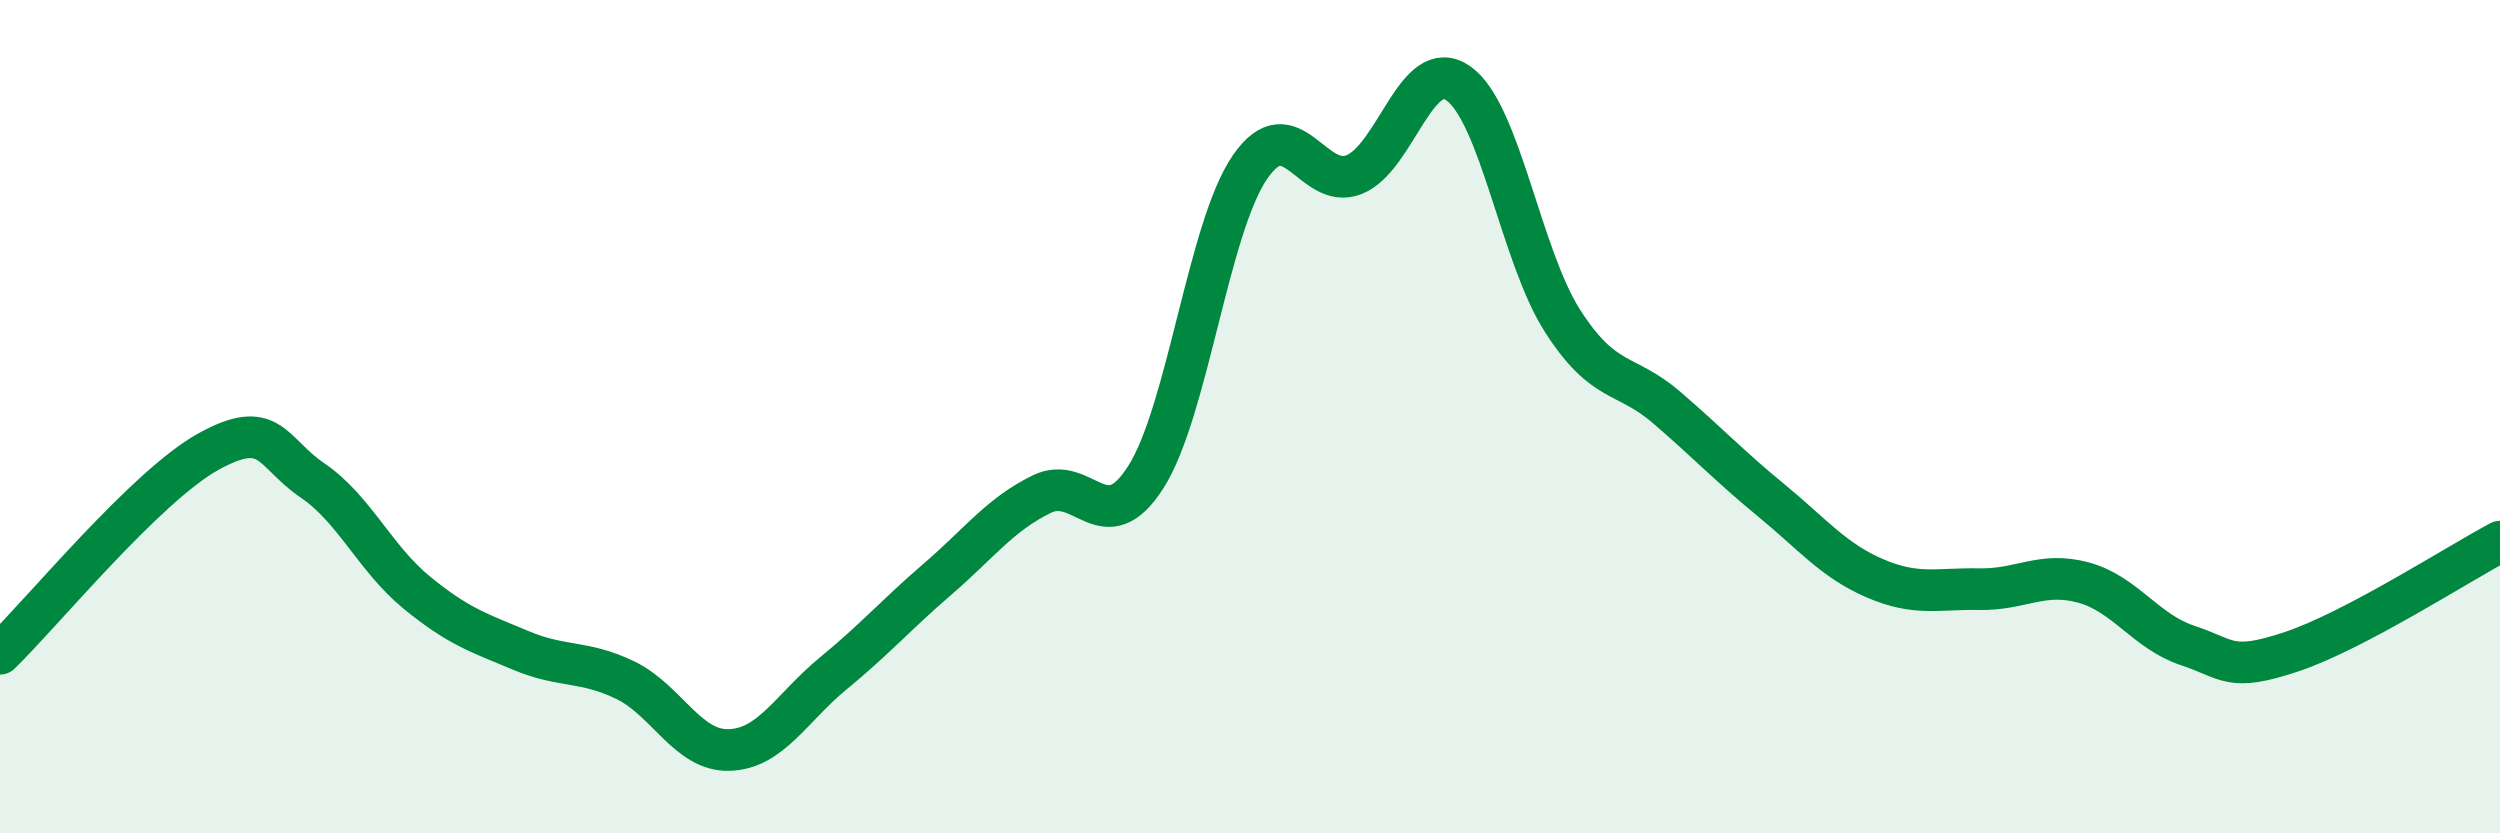
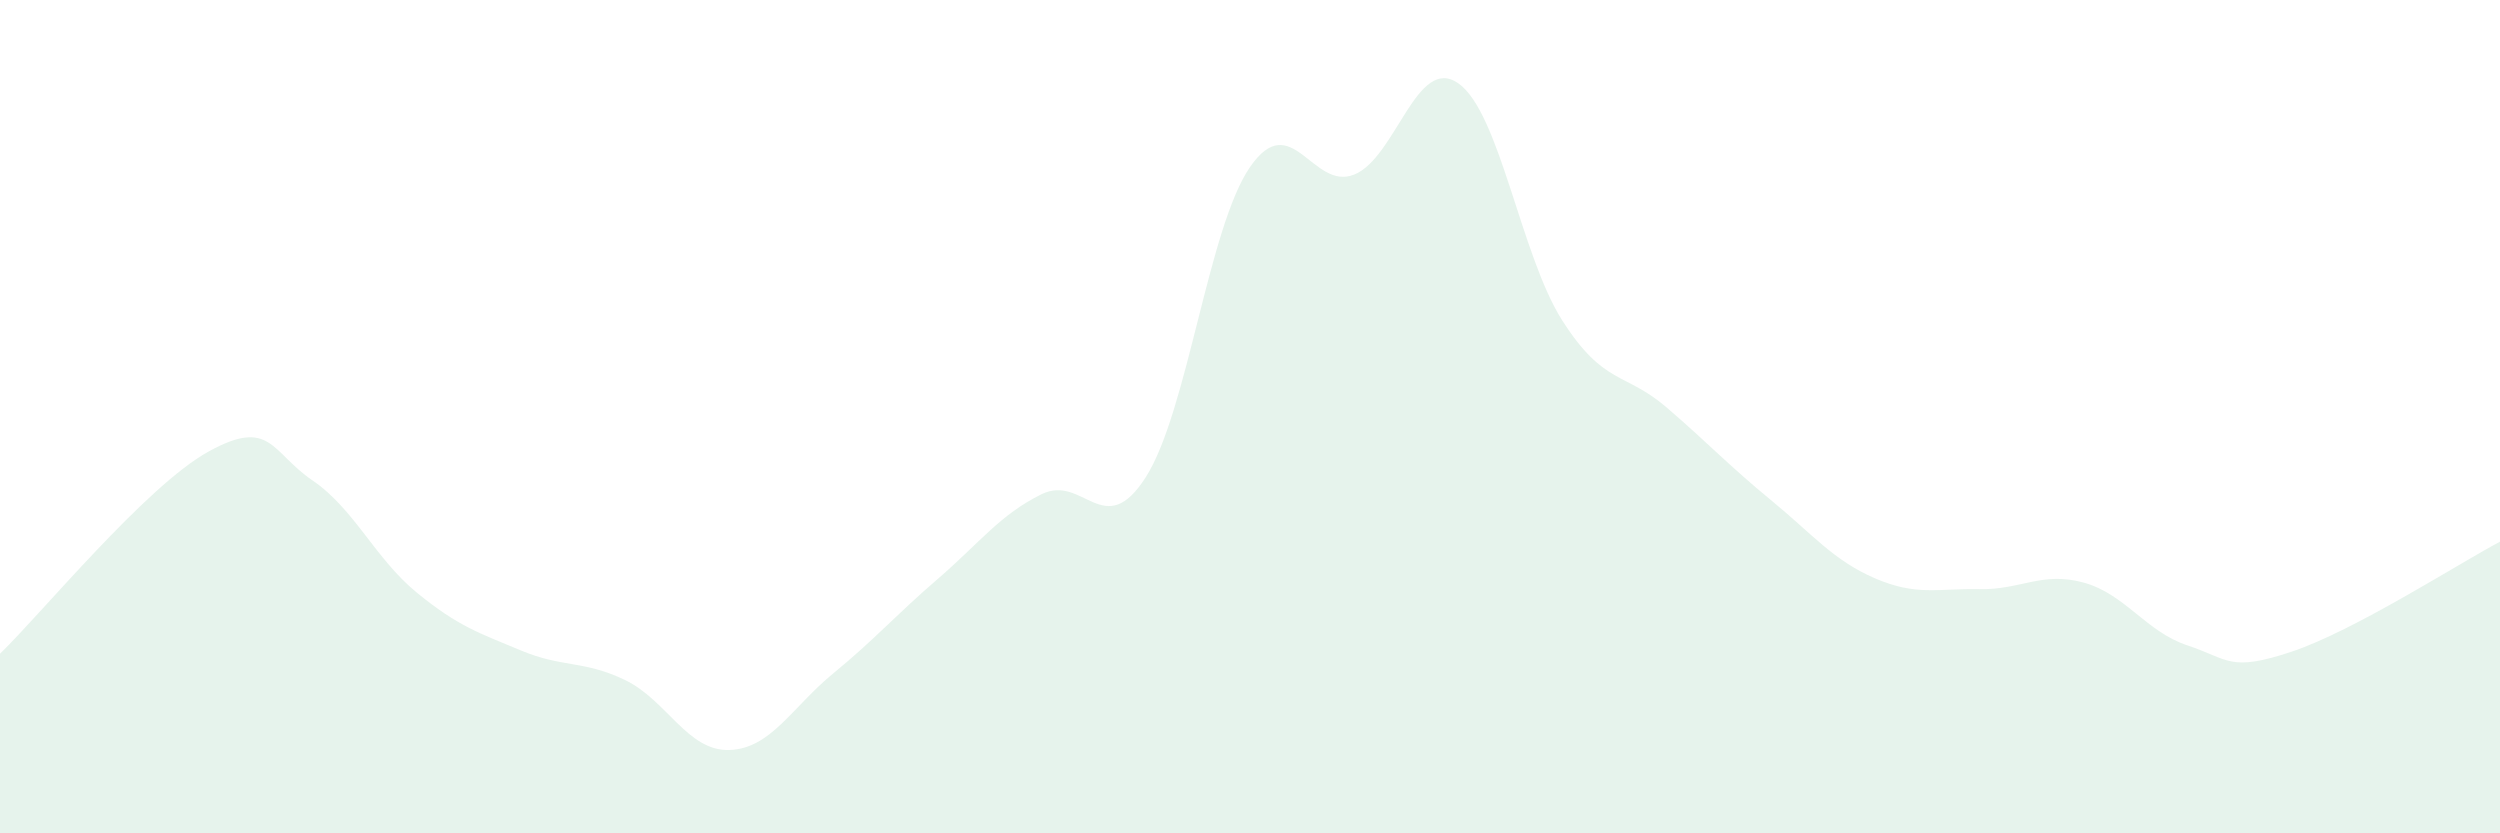
<svg xmlns="http://www.w3.org/2000/svg" width="60" height="20" viewBox="0 0 60 20">
  <path d="M 0,15.69 C 1,14.72 3.5,11.67 5,10.84 C 6.5,10.01 6.5,10.85 7.5,11.53 C 8.5,12.21 9,13.4 10,14.22 C 11,15.04 11.5,15.19 12.5,15.61 C 13.5,16.03 14,15.84 15,16.32 C 16,16.8 16.5,18.03 17.5,18 C 18.5,17.97 19,16.98 20,16.16 C 21,15.34 21.5,14.76 22.5,13.9 C 23.5,13.04 24,12.35 25,11.86 C 26,11.37 26.5,13.02 27.5,11.45 C 28.5,9.88 29,5.46 30,4.01 C 31,2.56 31.5,4.59 32.5,4.19 C 33.5,3.79 34,1.3 35,2 C 36,2.7 36.5,6.14 37.5,7.7 C 38.5,9.26 39,8.92 40,9.78 C 41,10.64 41.5,11.18 42.5,12 C 43.5,12.82 44,13.45 45,13.88 C 46,14.31 46.5,14.12 47.5,14.14 C 48.5,14.16 49,13.71 50,13.98 C 51,14.25 51.5,15.16 52.5,15.49 C 53.5,15.82 53.5,16.14 55,15.64 C 56.5,15.14 59,13.53 60,13L60 20L0 20Z" fill="#008740" opacity="0.1" stroke-linecap="round" stroke-linejoin="round" />
-   <path d="M 0,15.69 C 1,14.72 3.5,11.67 5,10.84 C 6.5,10.01 6.5,10.85 7.5,11.53 C 8.5,12.21 9,13.4 10,14.22 C 11,15.04 11.5,15.19 12.5,15.61 C 13.5,16.03 14,15.84 15,16.32 C 16,16.8 16.5,18.03 17.5,18 C 18.5,17.97 19,16.98 20,16.16 C 21,15.34 21.5,14.76 22.5,13.9 C 23.5,13.04 24,12.35 25,11.86 C 26,11.37 26.5,13.02 27.5,11.45 C 28.5,9.88 29,5.46 30,4.01 C 31,2.56 31.5,4.59 32.5,4.19 C 33.5,3.79 34,1.3 35,2 C 36,2.7 36.5,6.14 37.5,7.7 C 38.5,9.26 39,8.92 40,9.78 C 41,10.64 41.5,11.18 42.5,12 C 43.5,12.82 44,13.45 45,13.88 C 46,14.31 46.5,14.12 47.5,14.14 C 48.5,14.16 49,13.71 50,13.98 C 51,14.25 51.5,15.16 52.5,15.49 C 53.5,15.82 53.5,16.14 55,15.64 C 56.5,15.14 59,13.53 60,13" stroke="#008740" stroke-width="1" fill="none" stroke-linecap="round" stroke-linejoin="round" />
</svg>